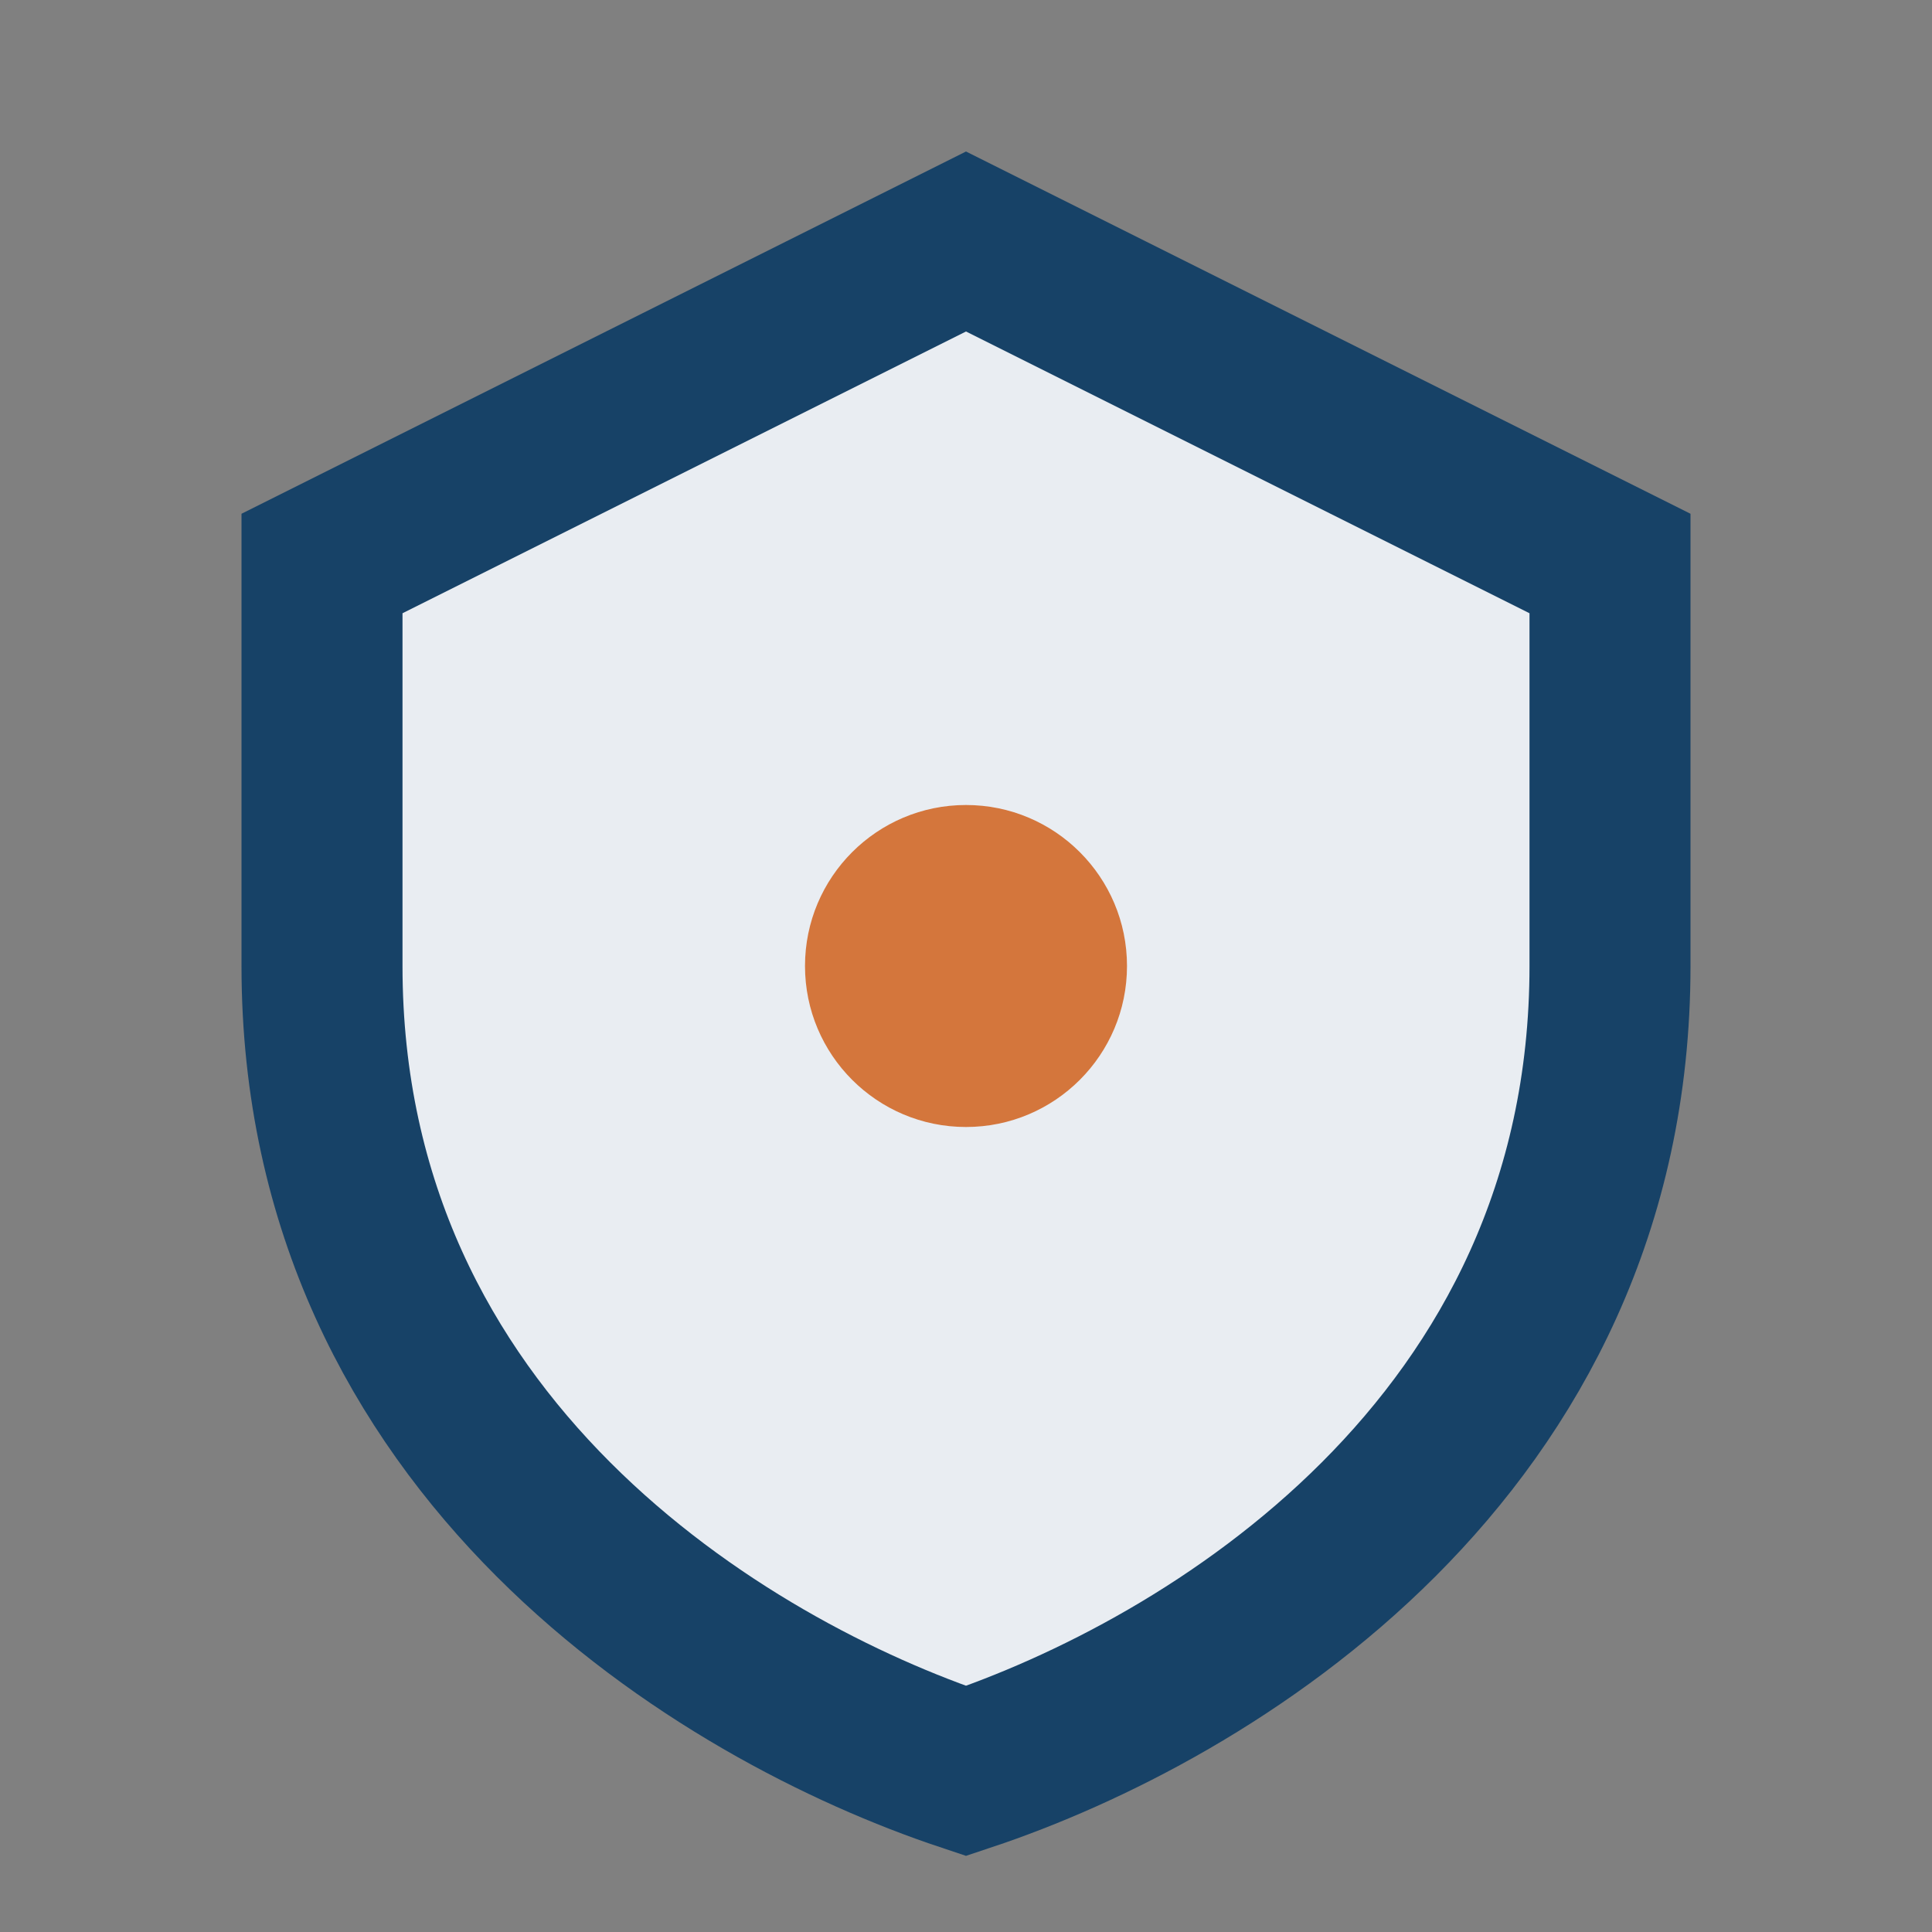
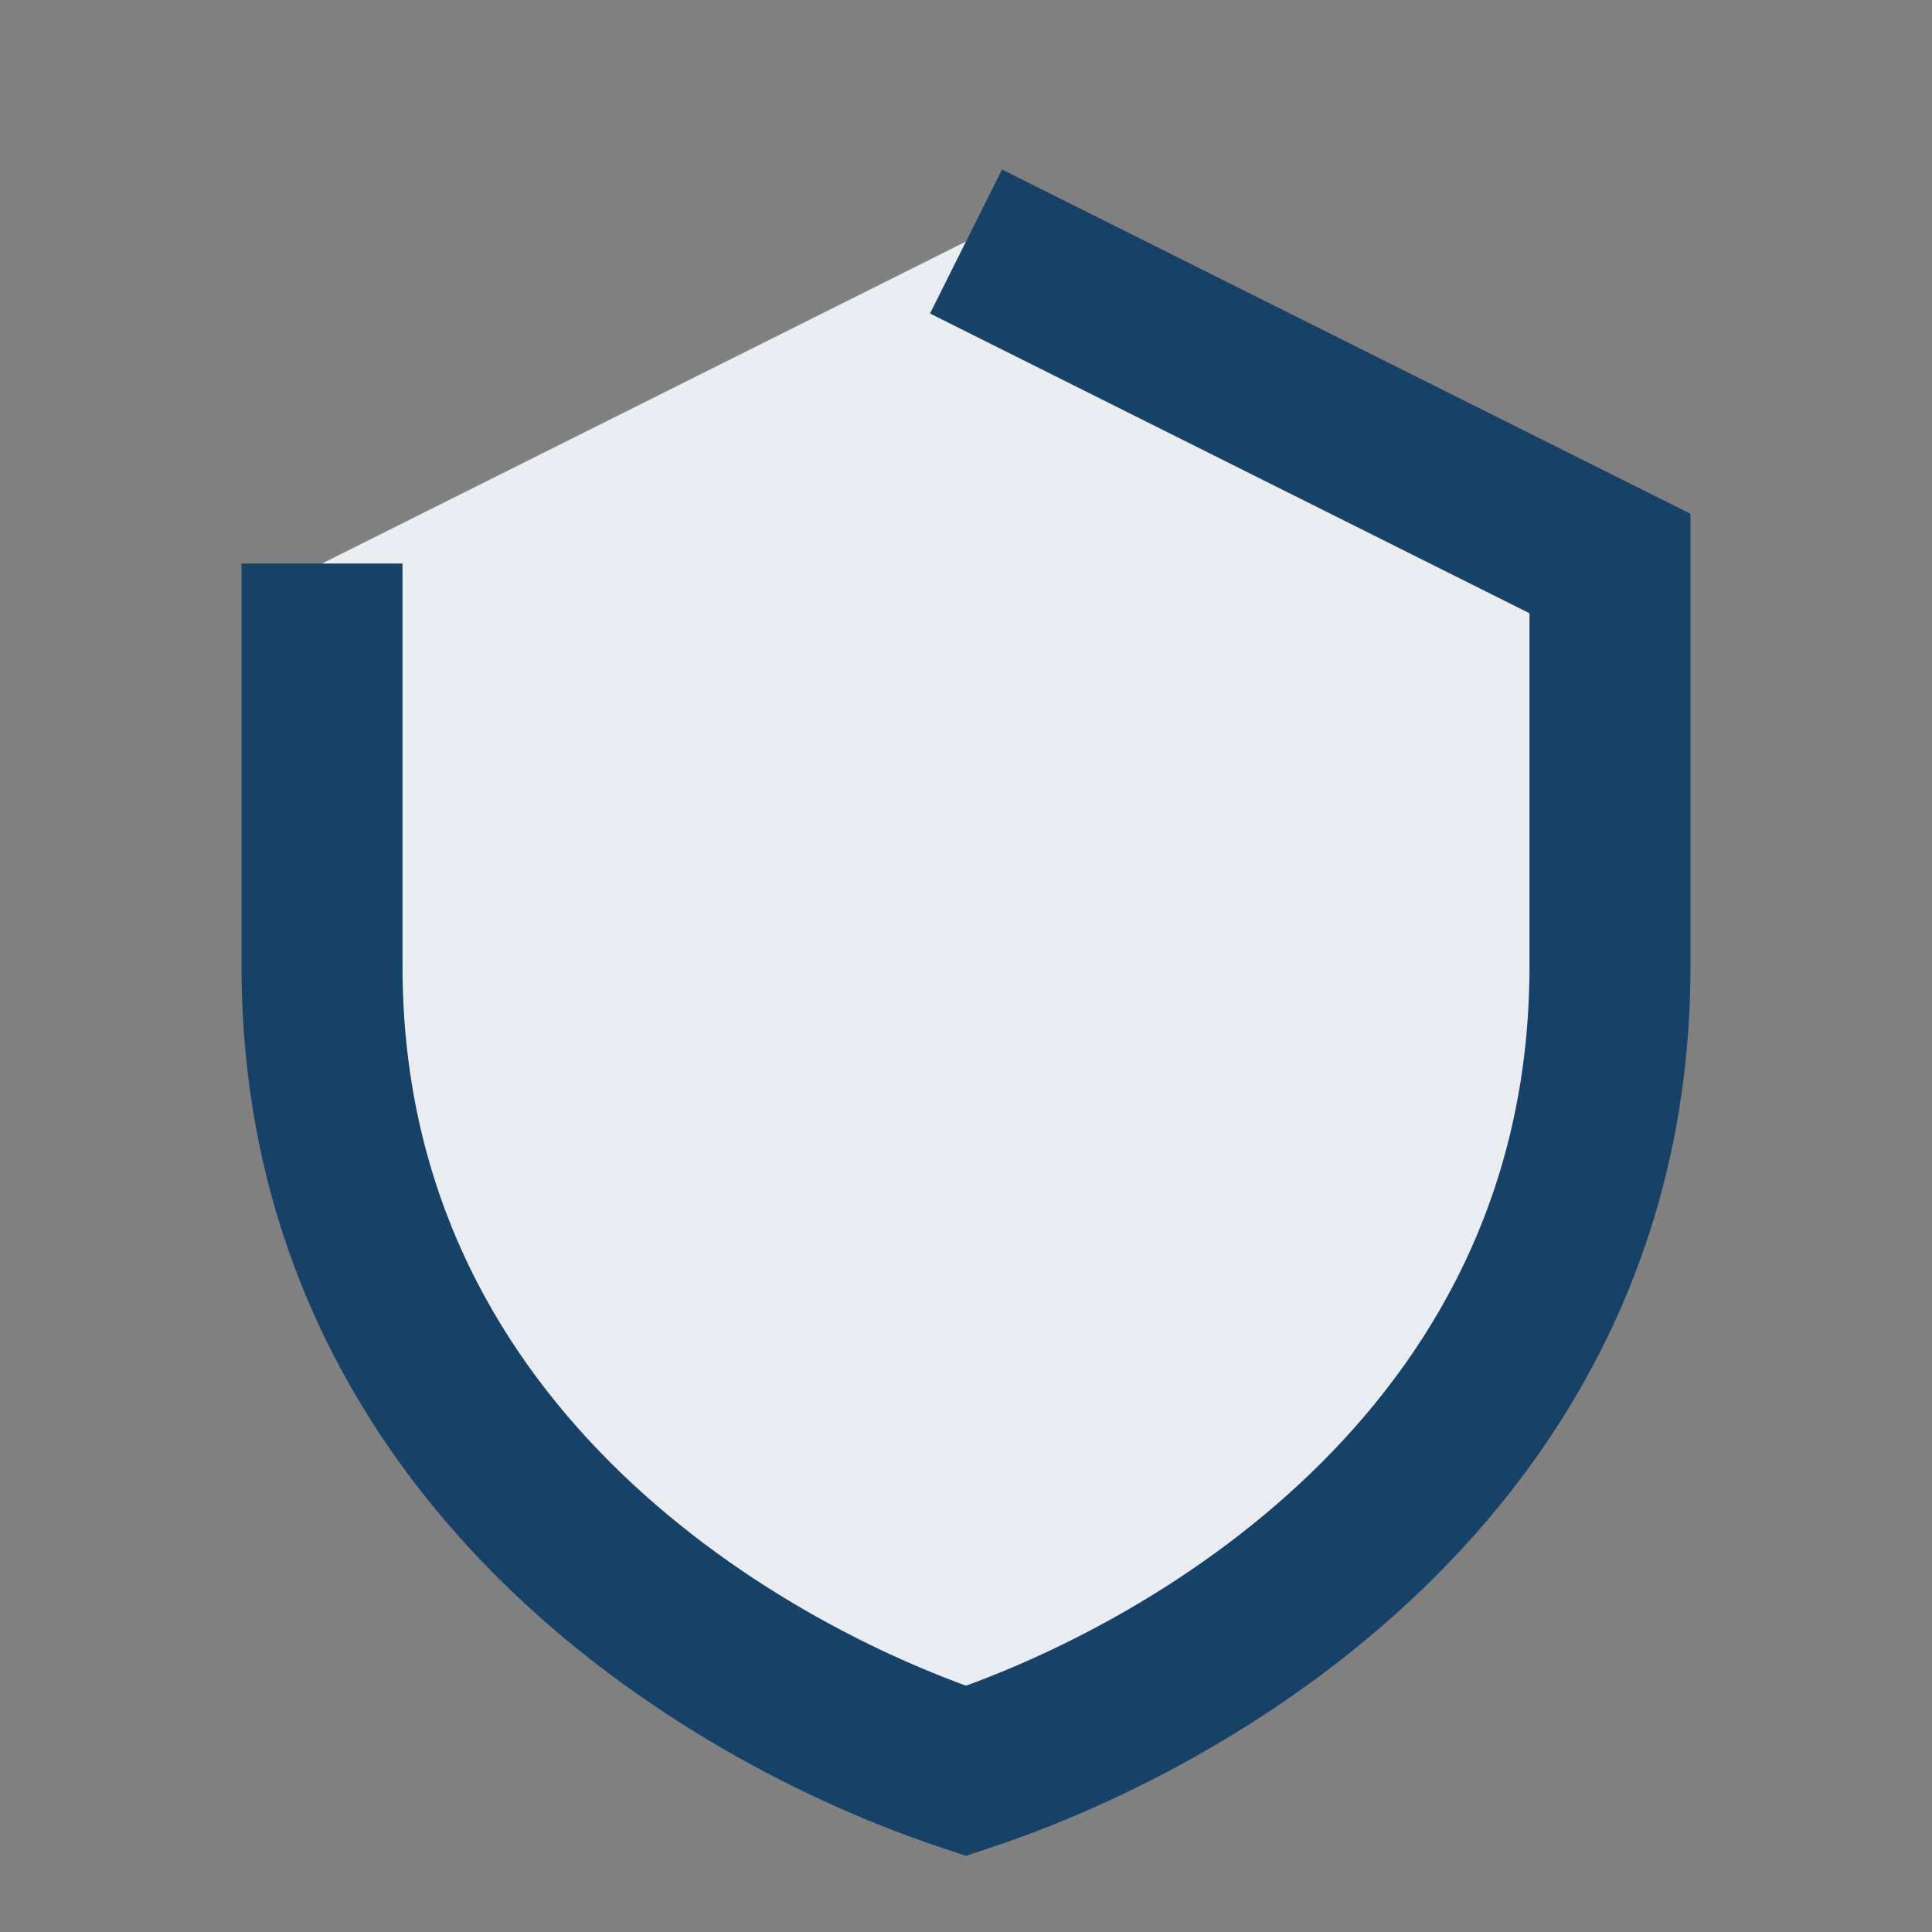
<svg xmlns="http://www.w3.org/2000/svg" width="24" height="24" viewBox="0 0 24 24">
  <rect x="0" y="0" width="24" height="24" fill="#808080" stroke="none" />
-   <path fill="#E9EDF2" stroke="#174267" stroke-width="2" d="M12 3l8 4v5c0 6-5 9-8 10-3-1-8-4-8-10V7z" />
-   <circle cx="12" cy="12" r="2" fill="#D4763C" />
+   <path fill="#E9EDF2" stroke="#174267" stroke-width="2" d="M12 3l8 4v5c0 6-5 9-8 10-3-1-8-4-8-10V7" />
</svg>